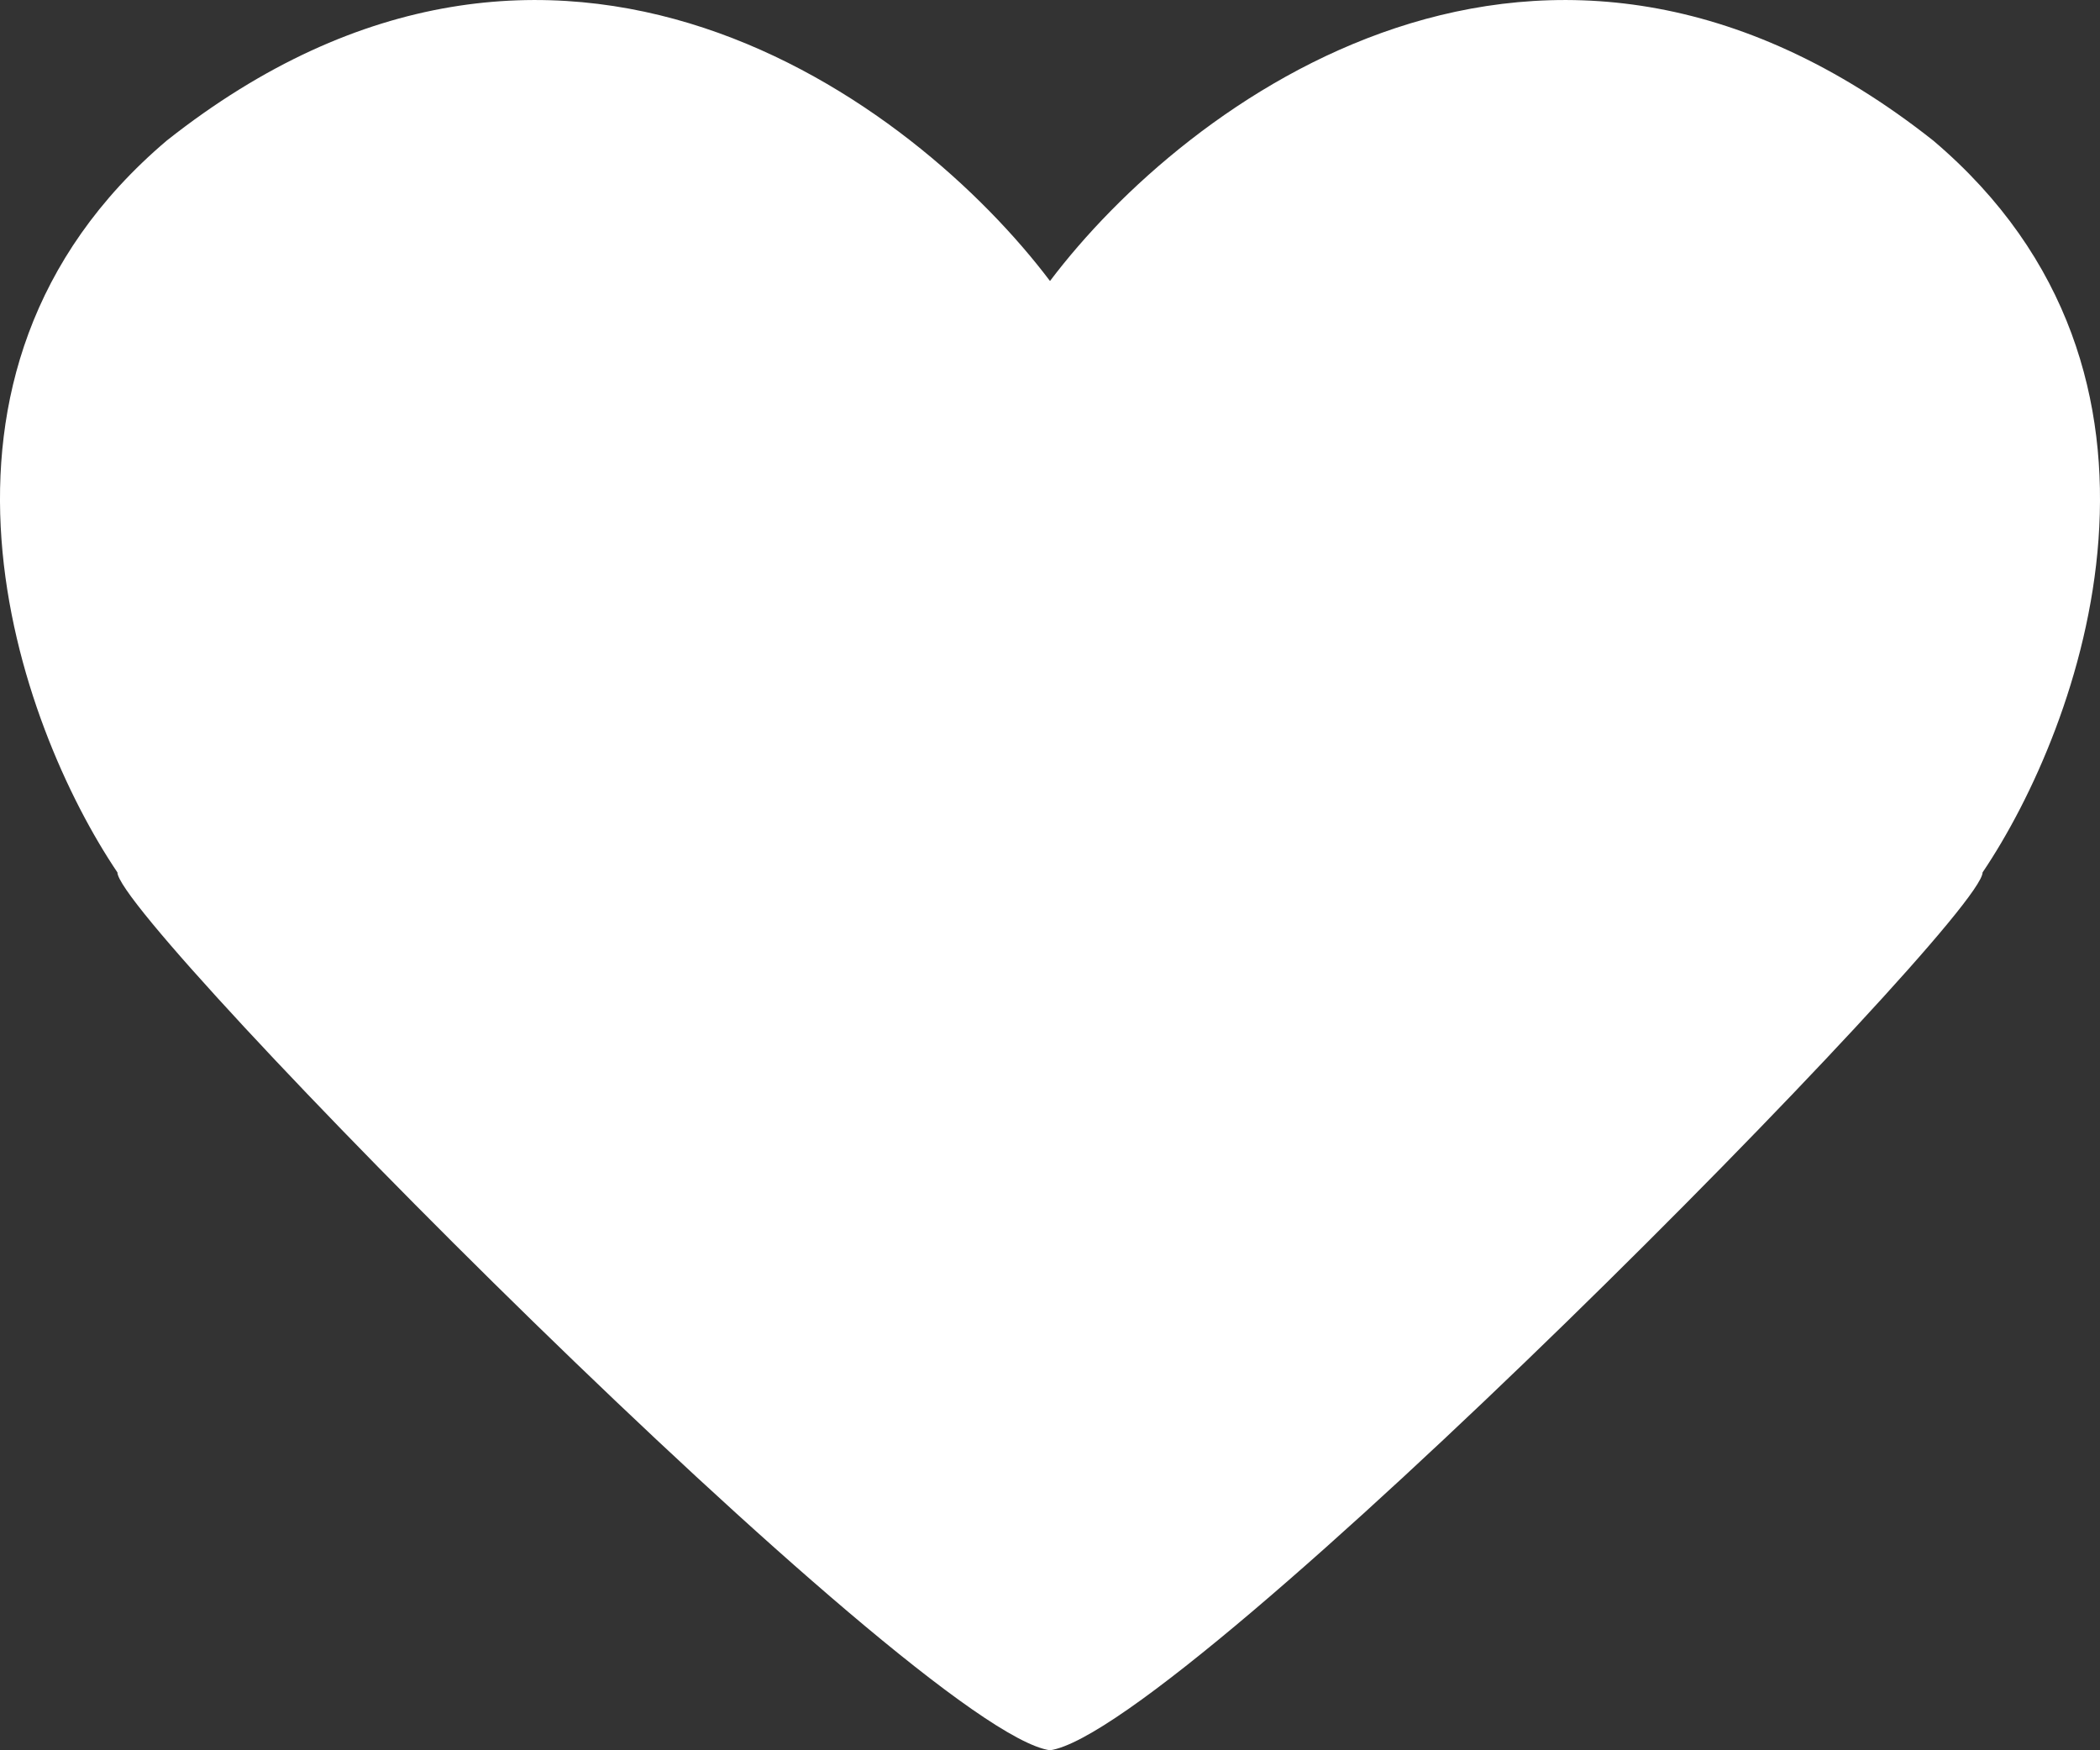
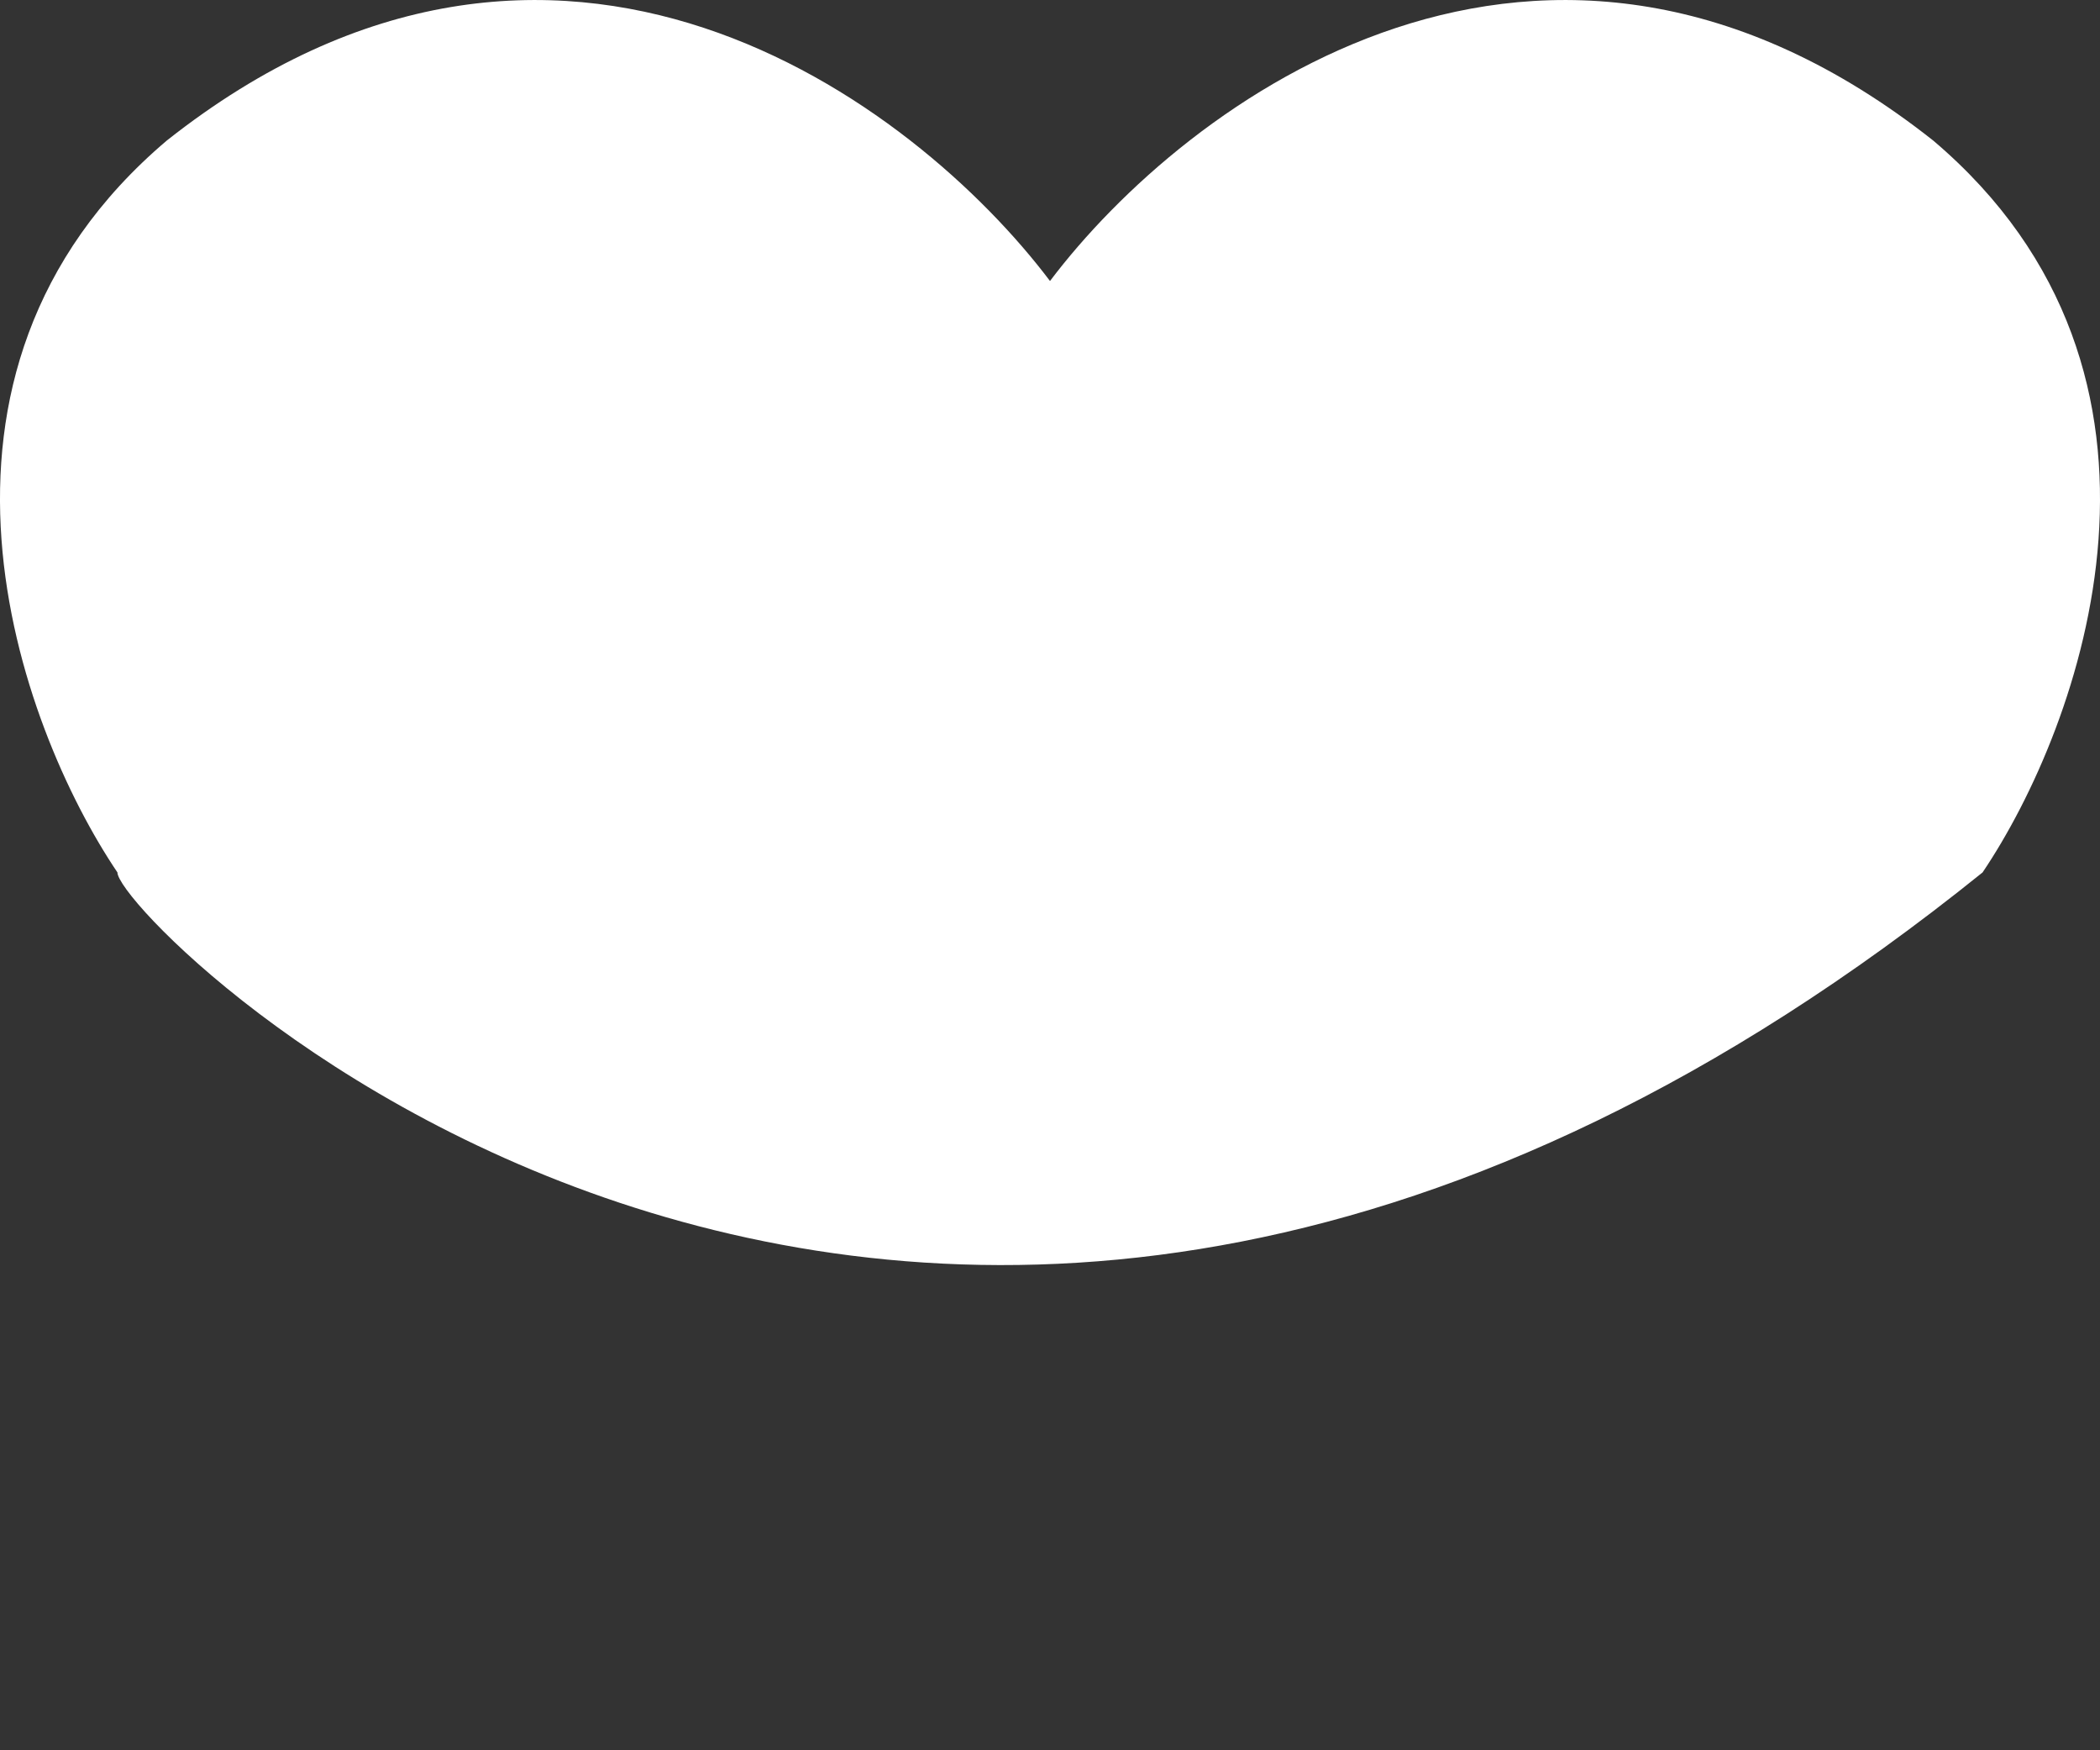
<svg xmlns="http://www.w3.org/2000/svg" width="24" height="20" viewBox="0 0 24 20" fill="none">
  <rect x="0" y="0" width="24" height="20" fill="#333333" stroke="none" />
-   <path fill-rule="evenodd" clip-rule="evenodd" d="M12 3.211C13.544 1.166 17.635 -1.921 22.095 1.607C25.251 4.283 23.786 8.297 22.658 9.969C22.658 10.52 13.52 19.783 12 20C10.48 19.783 1.342 10.52 1.342 9.969C0.214 8.297 -1.251 4.283 1.905 1.607C6.365 -1.921 10.456 1.166 12 3.211Z" fill="white" />
+   <path fill-rule="evenodd" clip-rule="evenodd" d="M12 3.211C13.544 1.166 17.635 -1.921 22.095 1.607C25.251 4.283 23.786 8.297 22.658 9.969C10.48 19.783 1.342 10.52 1.342 9.969C0.214 8.297 -1.251 4.283 1.905 1.607C6.365 -1.921 10.456 1.166 12 3.211Z" fill="white" />
</svg>